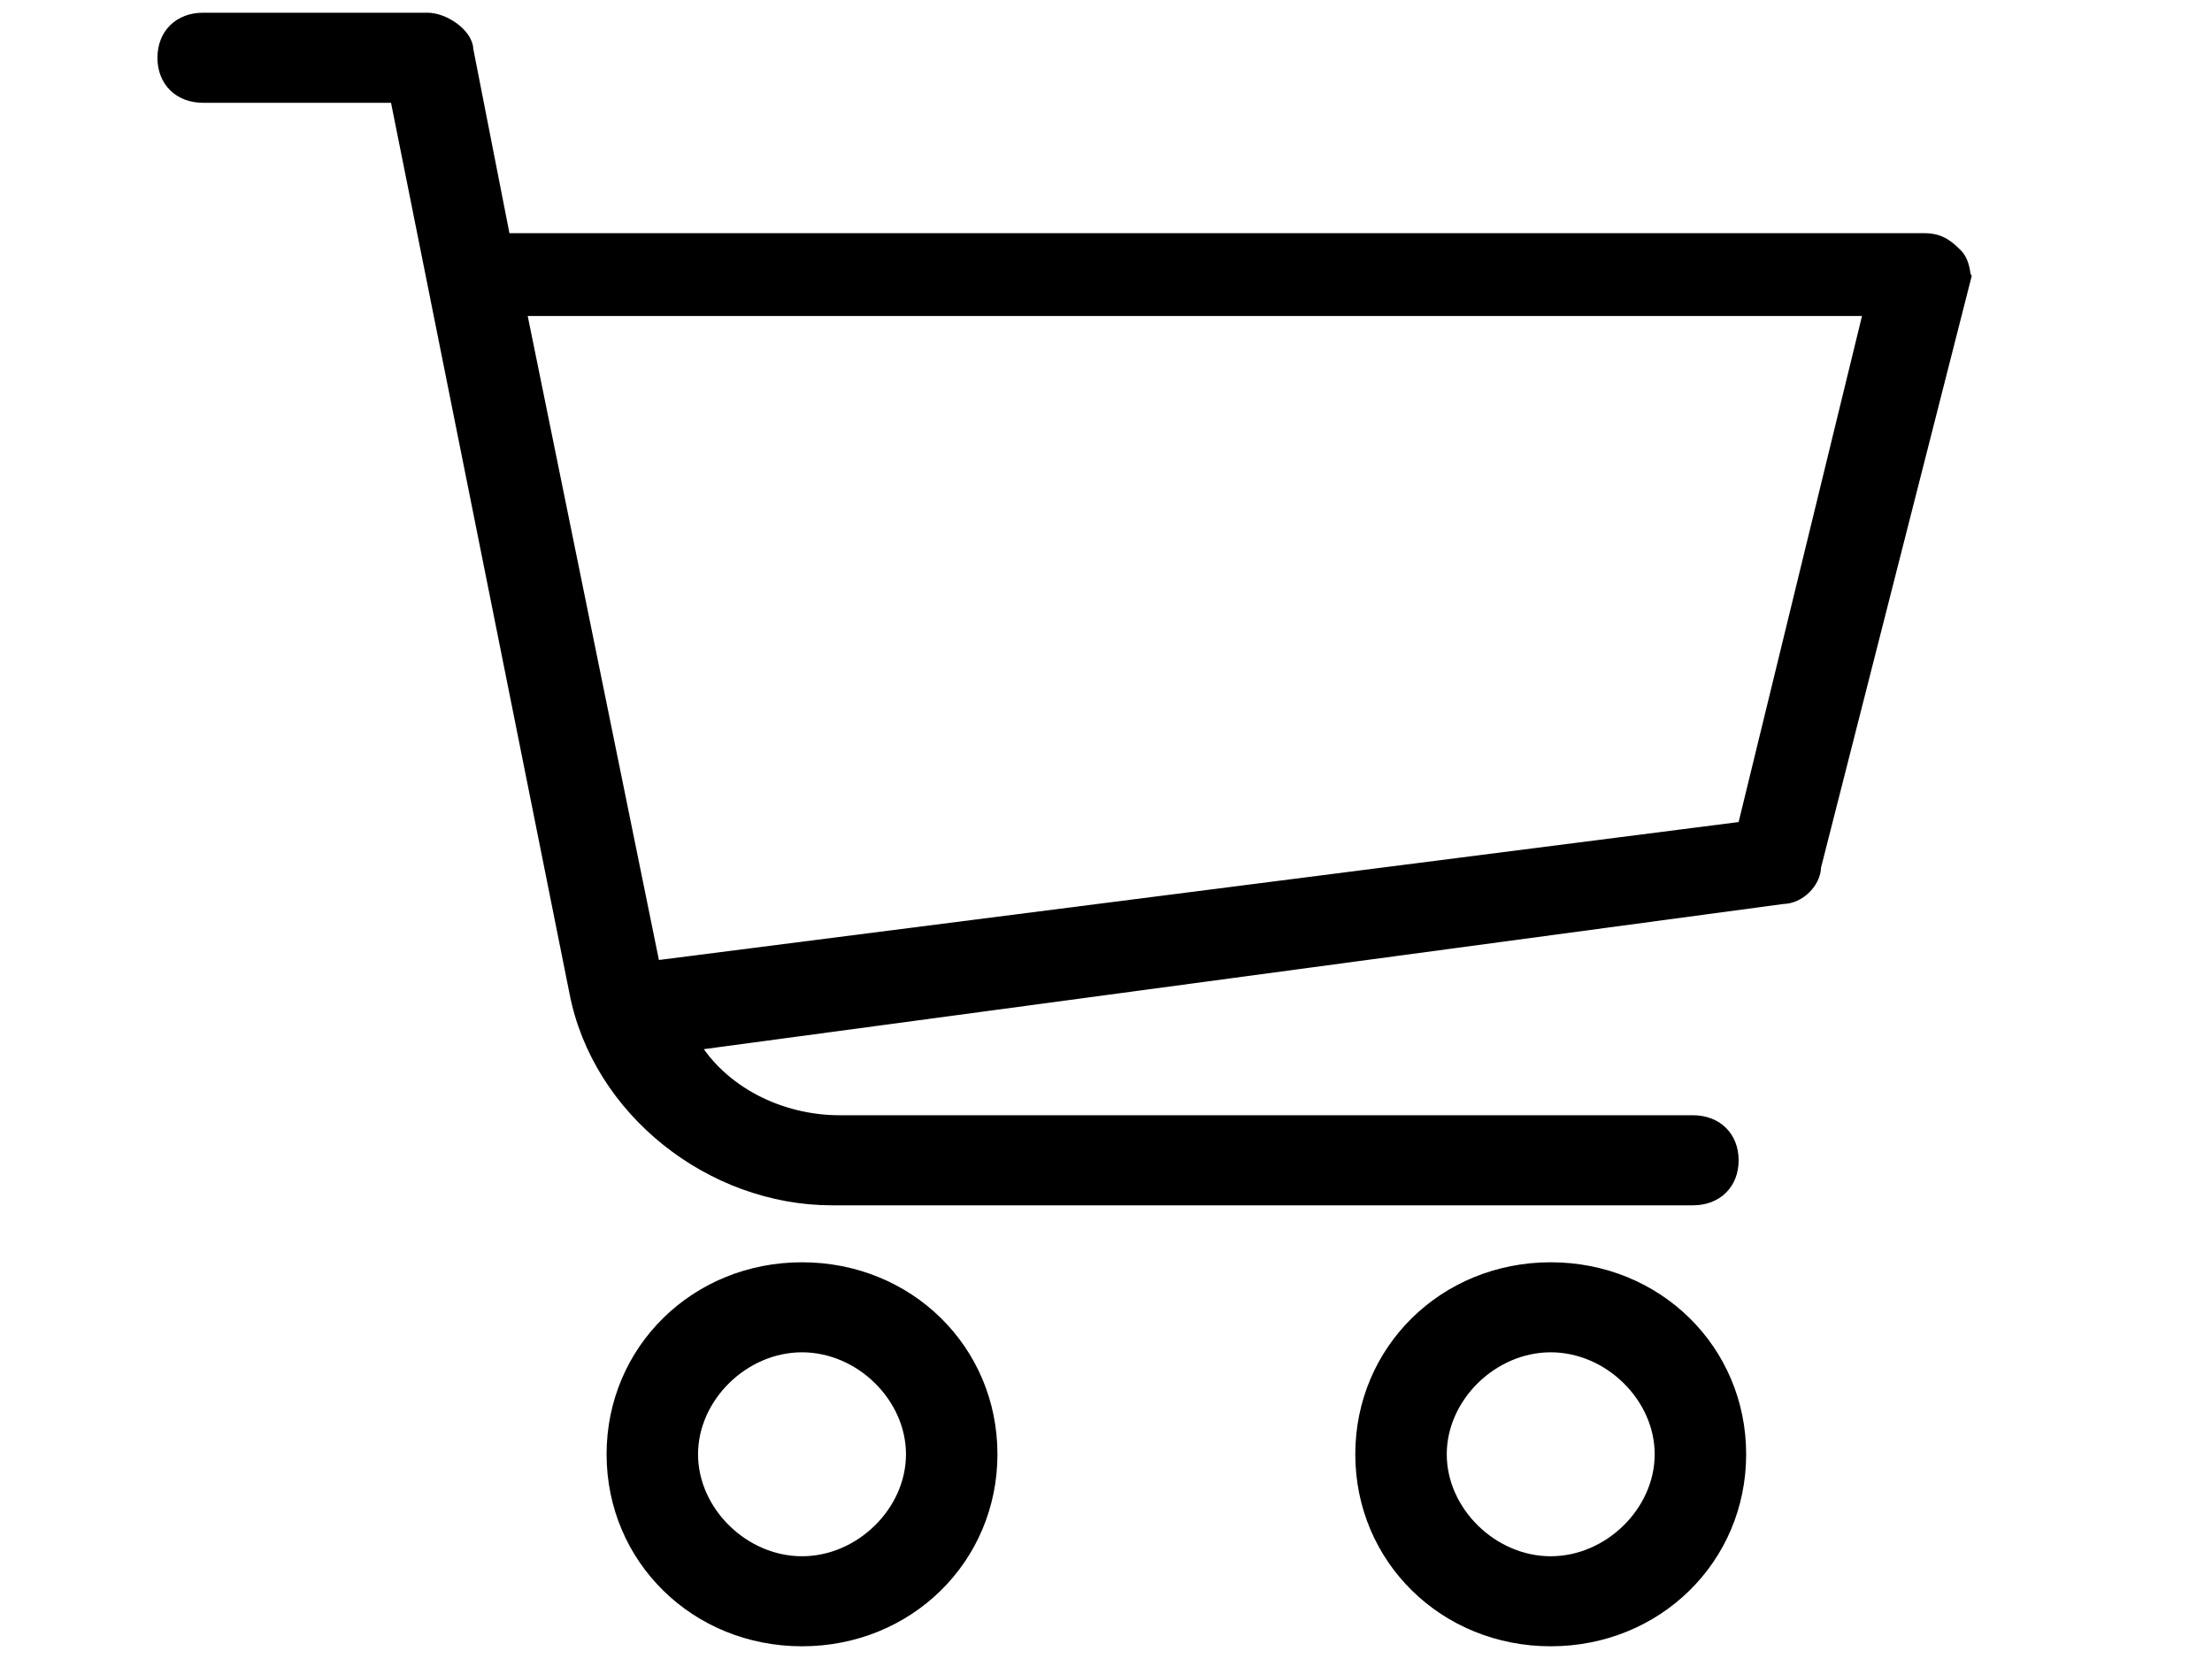
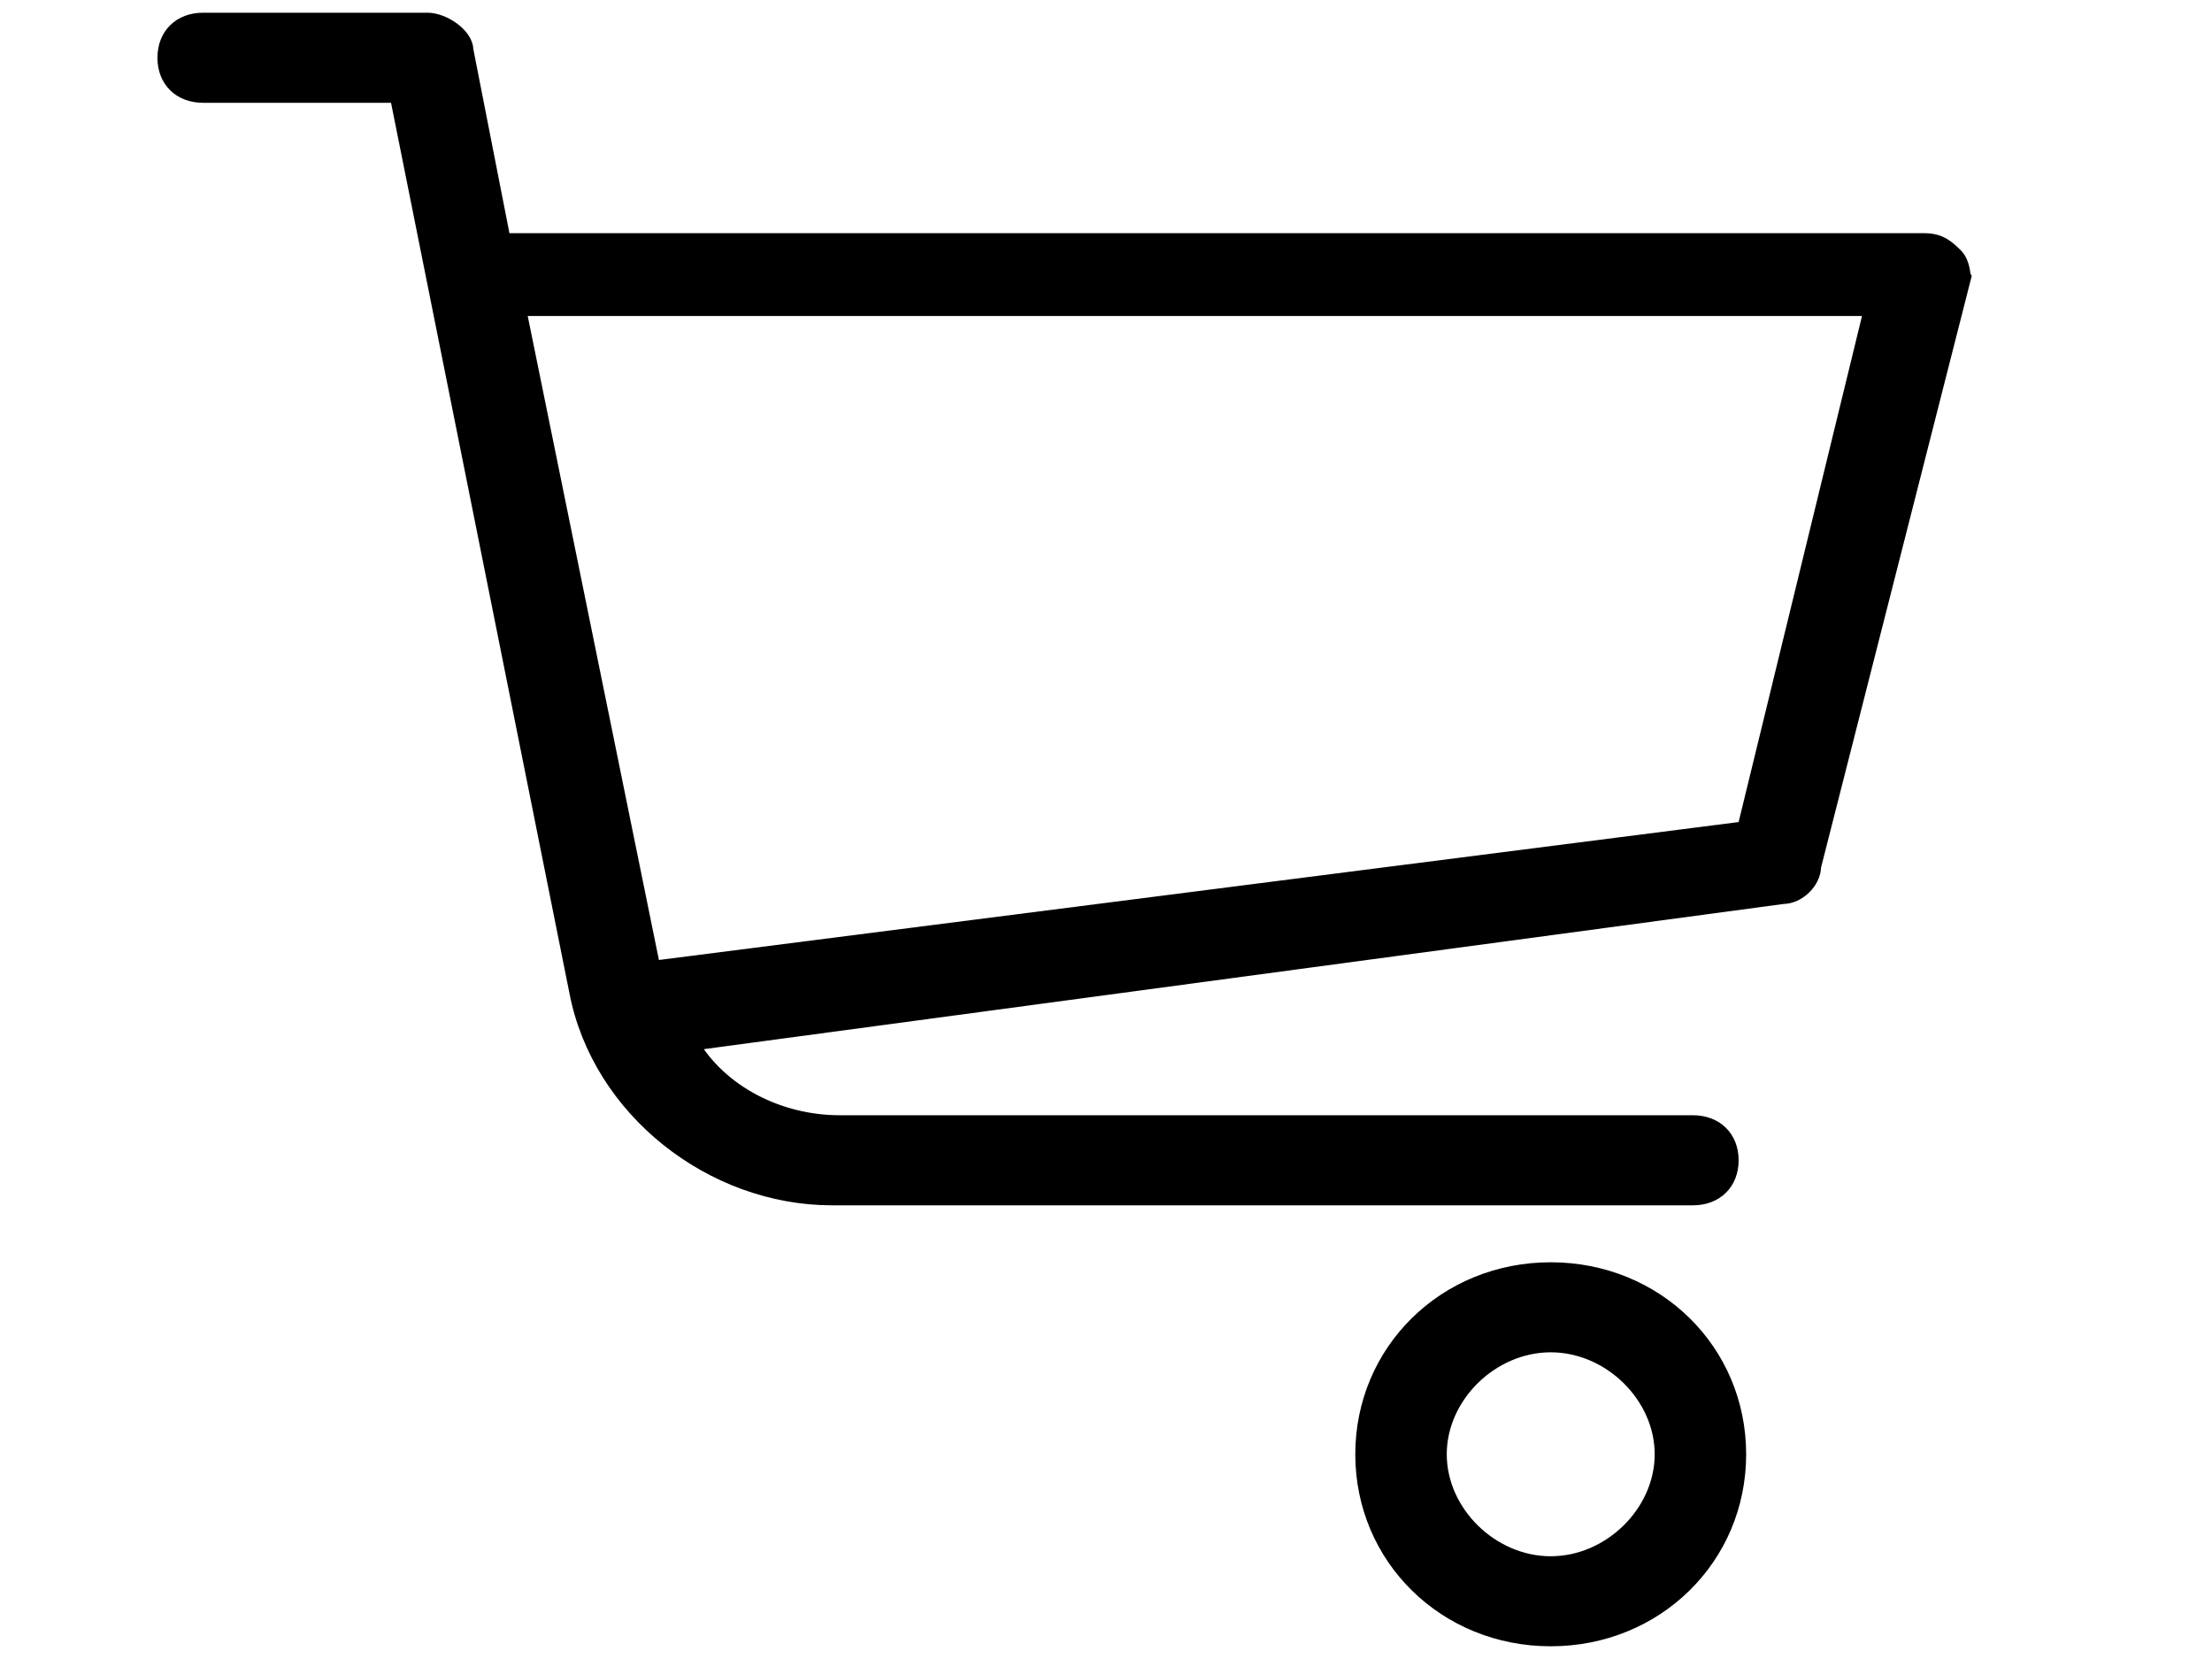
<svg xmlns="http://www.w3.org/2000/svg" version="1.1" id="Warstwa_1" x="0px" y="0px" width="40px" height="30px" viewBox="0 0 40 30" enable-background="new 0 0 40 30" xml:space="preserve">
  <path stroke="#000000" stroke-width="0.3" stroke-miterlimit="10" d="M31.561,15.001l-19.765,2.525L9.359,5.564h24.503  L31.561,15.001z M35.352,4.633c-0.135-0.133-0.271-0.266-0.542-0.266H9.089L8.411,0.911c0-0.266-0.406-0.531-0.677-0.531H3.673  c-0.406,0-0.676,0.266-0.676,0.665s0.271,0.664,0.677,0.664h3.52l3.249,16.216c0.406,2.127,2.437,3.721,4.602,3.721h15.568  c0.406,0,0.677-0.266,0.677-0.664s-0.271-0.665-0.677-0.665H15.181c-1.083,0-2.166-0.531-2.708-1.462l19.766-2.658  c0.271,0,0.542-0.266,0.542-0.531l2.708-10.632C35.487,5.032,35.487,4.766,35.352,4.633z" />
-   <path stroke="#000000" stroke-width="0.3" stroke-miterlimit="10" d="M14.503,28.292c-1.083,0-2.03-0.93-2.03-1.994  s0.947-1.994,2.03-1.994s2.03,0.93,2.03,1.994S15.587,28.292,14.503,28.292z M14.503,22.976c-1.895,0-3.384,1.462-3.384,3.322  c0,1.861,1.489,3.322,3.384,3.322s3.384-1.462,3.384-3.322C17.888,24.437,16.4,22.976,14.503,22.976z" />
  <path stroke="#000000" stroke-width="0.3" stroke-miterlimit="10" d="M28.042,28.292c-1.083,0-2.03-0.93-2.03-1.994  s0.947-1.994,2.03-1.994s2.03,0.93,2.03,1.994S29.125,28.292,28.042,28.292z M28.042,22.976c-1.895,0-3.384,1.462-3.384,3.322  c0,1.861,1.489,3.322,3.384,3.322s3.384-1.462,3.384-3.322C31.426,24.437,29.938,22.976,28.042,22.976z" />
</svg>